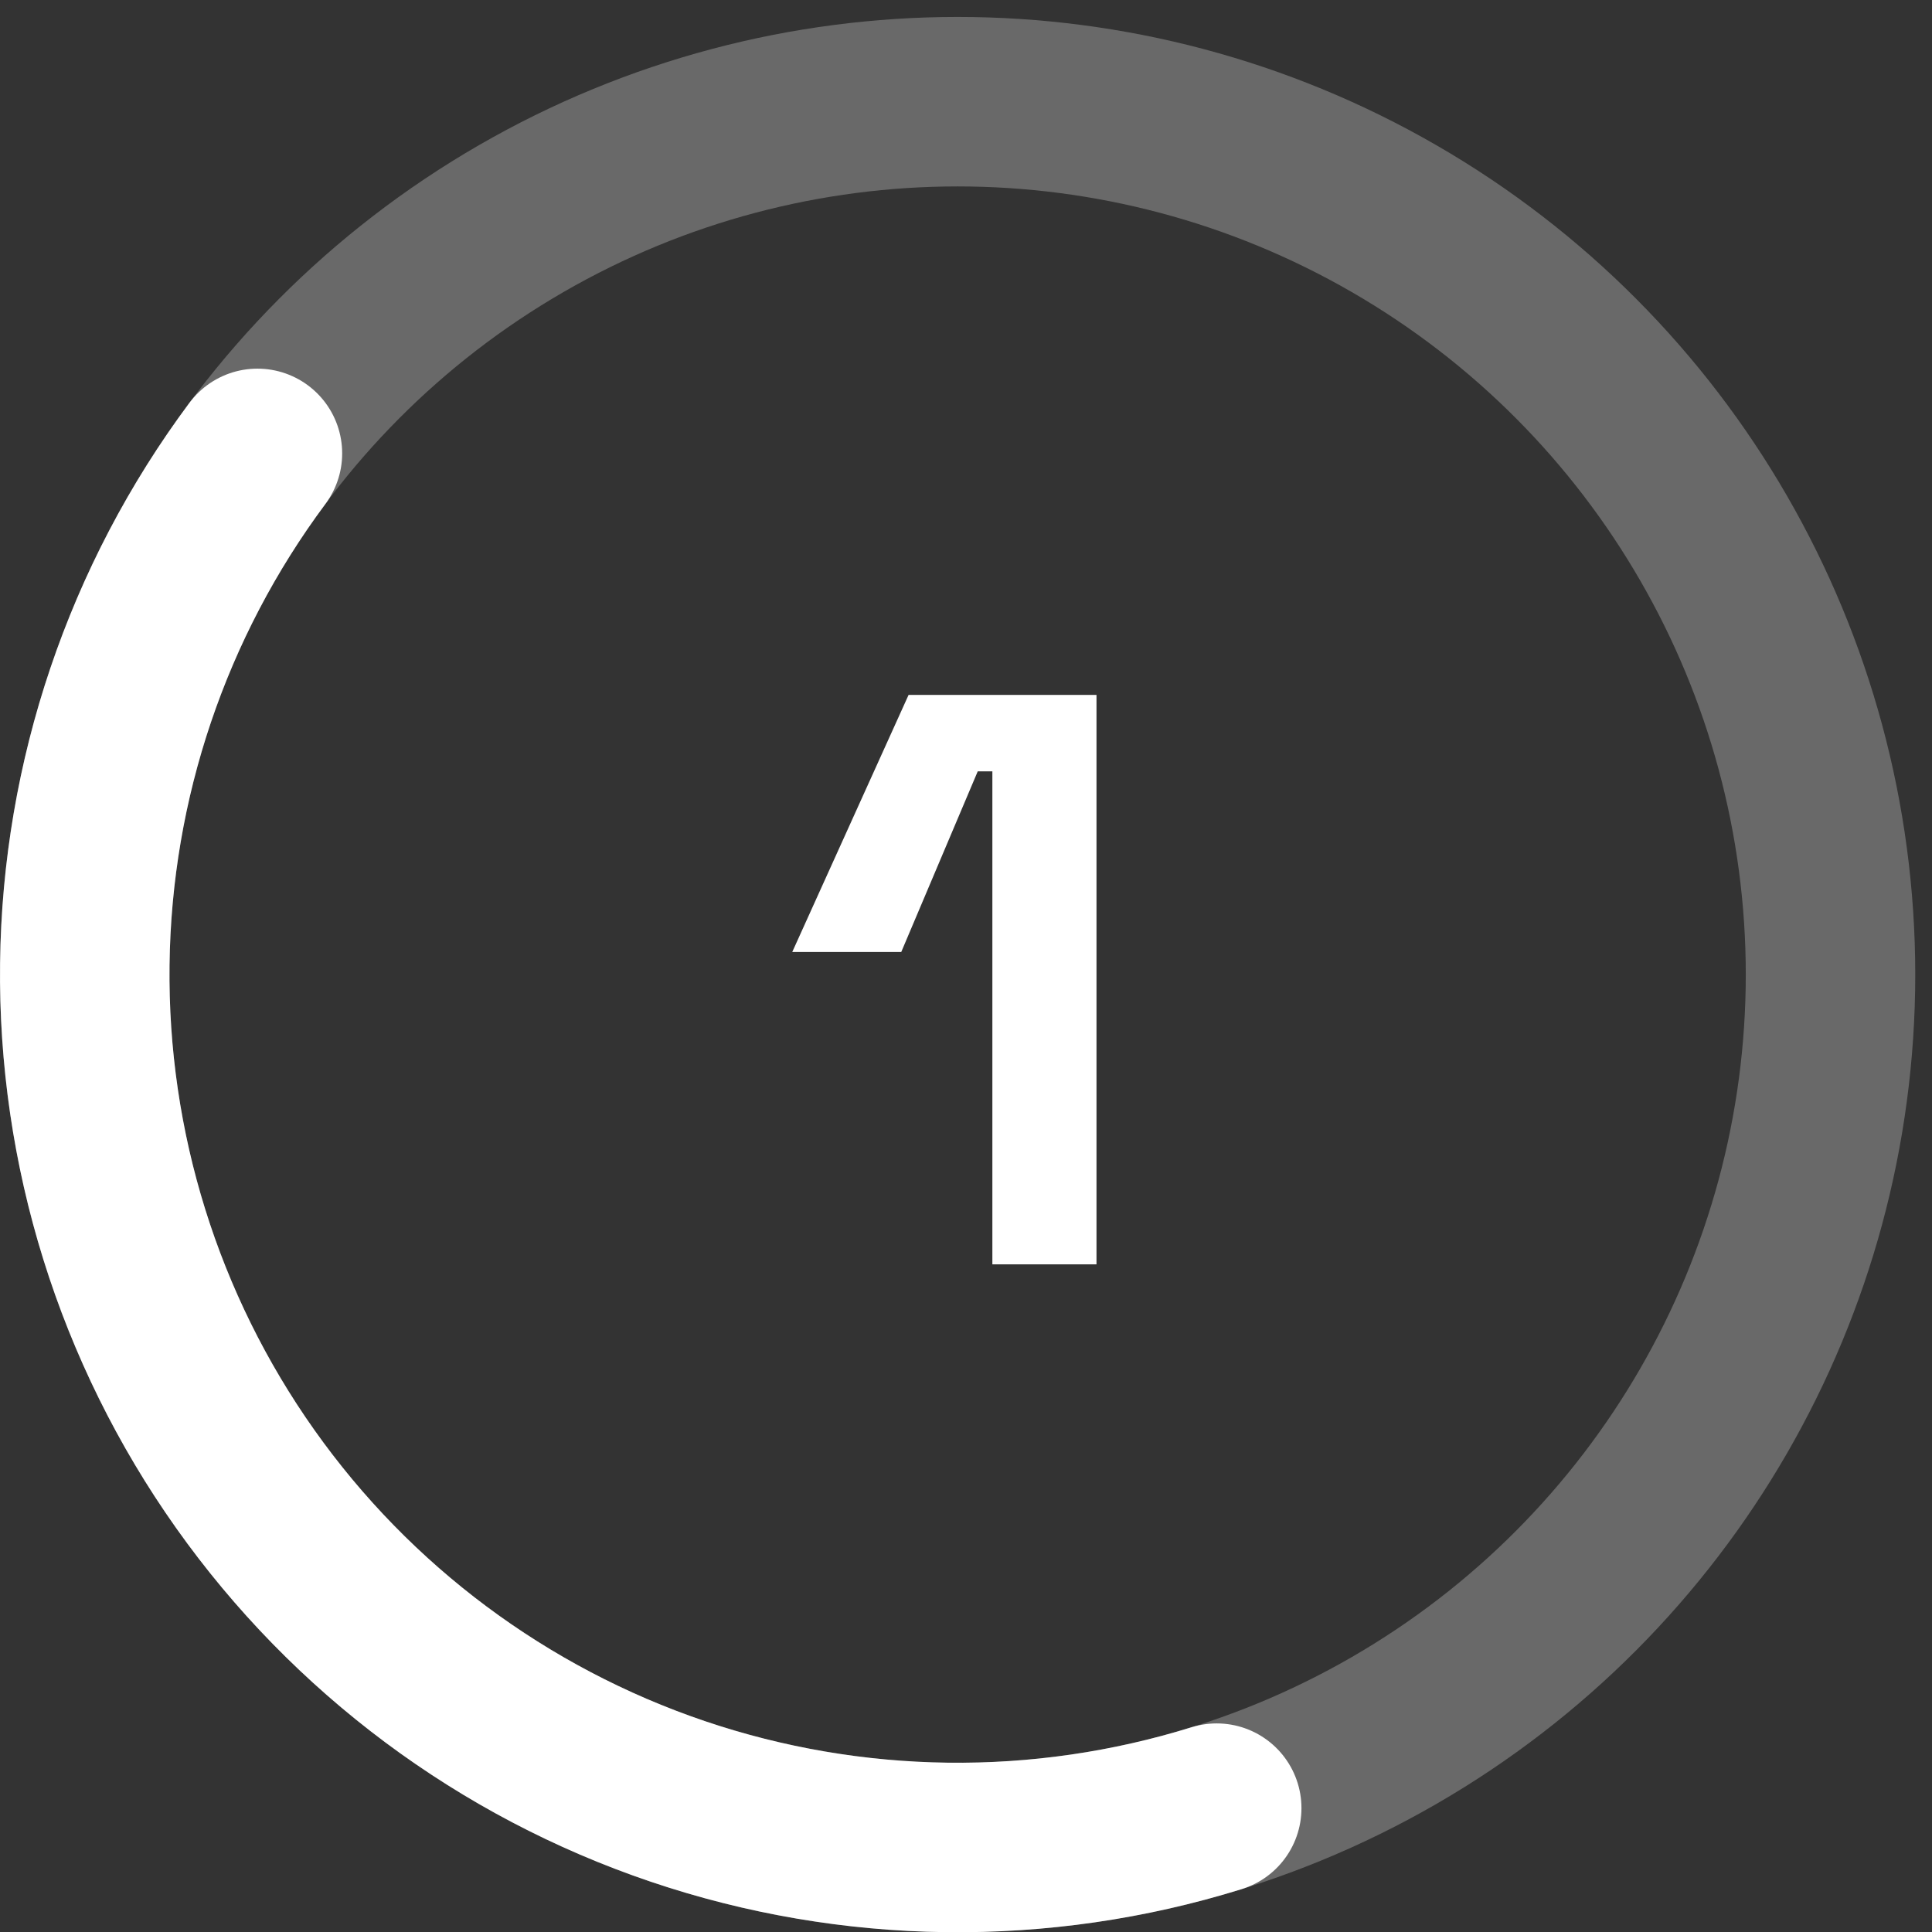
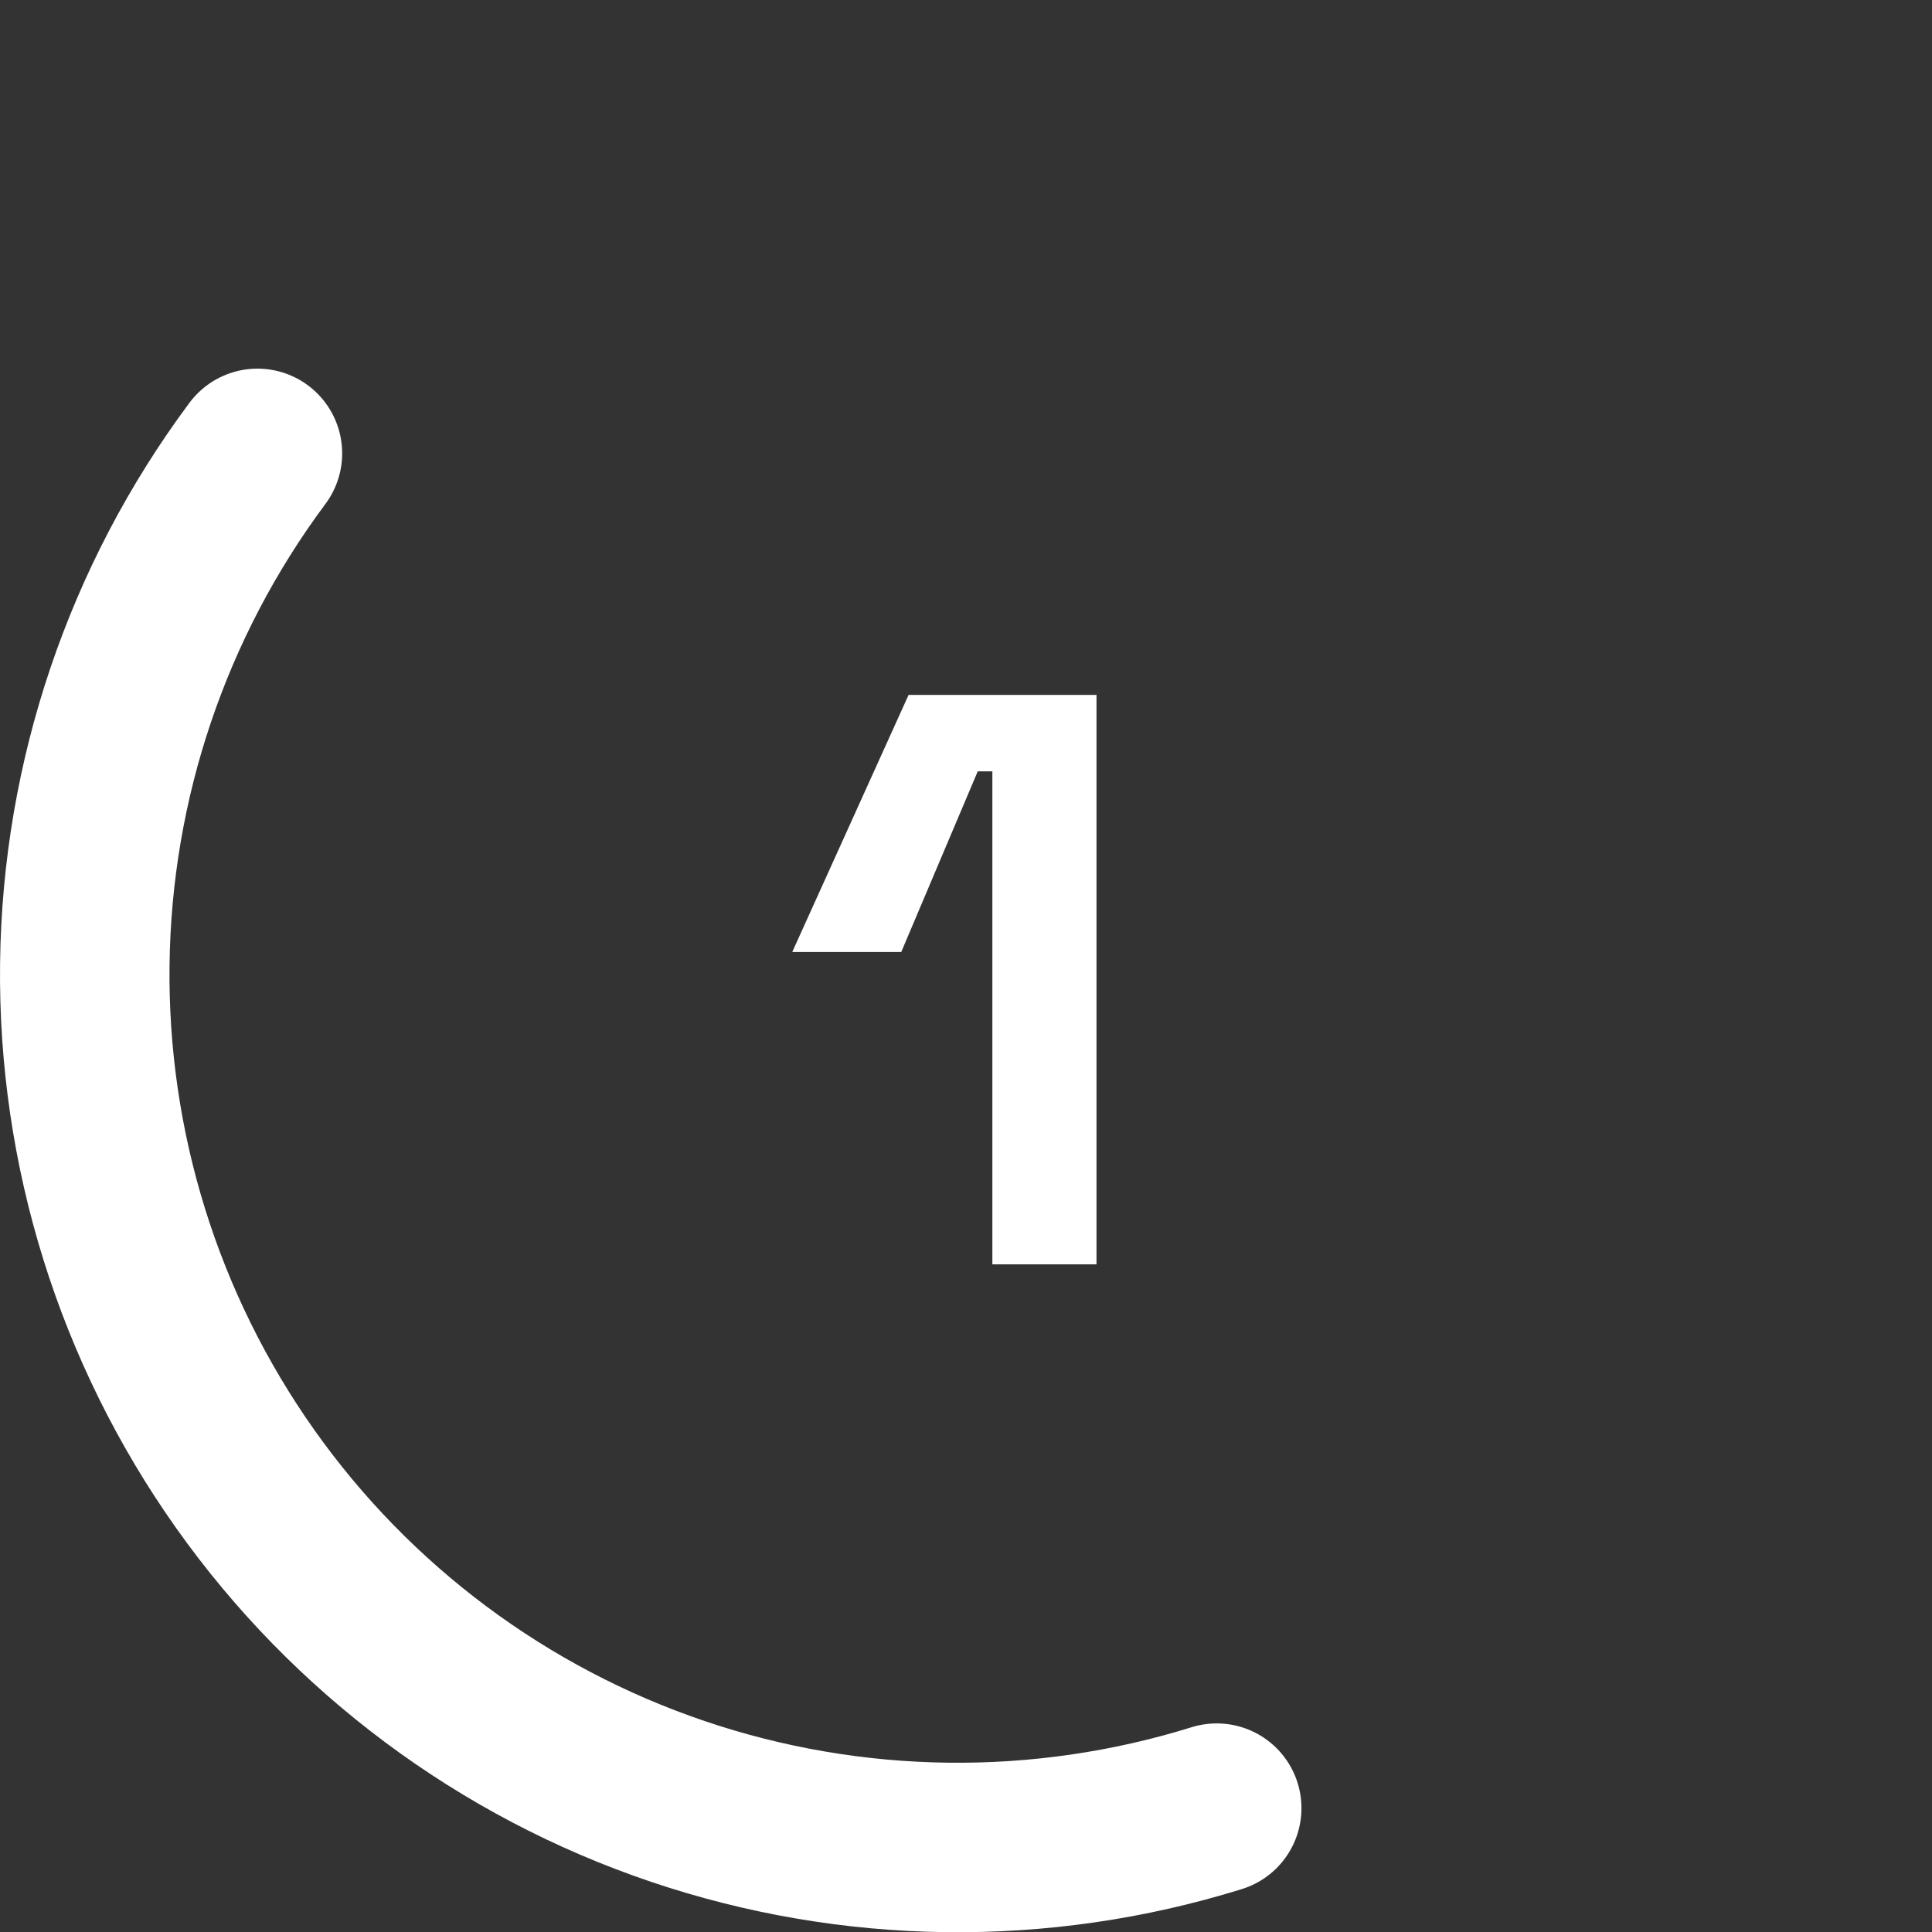
<svg xmlns="http://www.w3.org/2000/svg" width="57" height="57" viewBox="0 0 57 57" fill="none">
  <rect x="0" y="0" width="57" height="57" fill="#333333" stroke="none" />
-   <circle cx="28.253" cy="28.753" r="25.753" stroke="#696969" stroke-width="5" />
  <path d="M7.595 13.376C4.349 17.737 2.566 23.012 2.502 28.448C2.437 33.883 4.094 39.2 7.236 43.636C10.377 48.072 14.841 51.401 19.99 53.145C25.138 54.889 30.706 54.96 35.897 53.346" stroke="white" stroke-width="5" stroke-linecap="round" />
-   <path d="M29.278 37.302V22.758H28.846L26.59 28.086H23.374L26.806 20.502H32.35V37.302H29.278Z" fill="white" />
+   <path d="M29.278 37.302V22.758H28.846L26.59 28.086H23.374L26.806 20.502H32.35V37.302Z" fill="white" />
</svg>